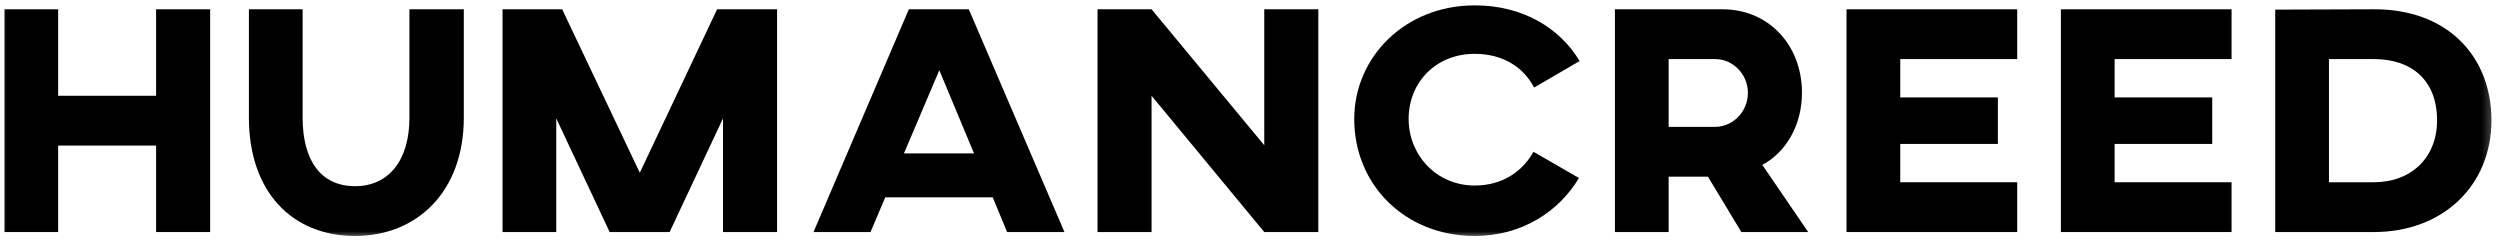
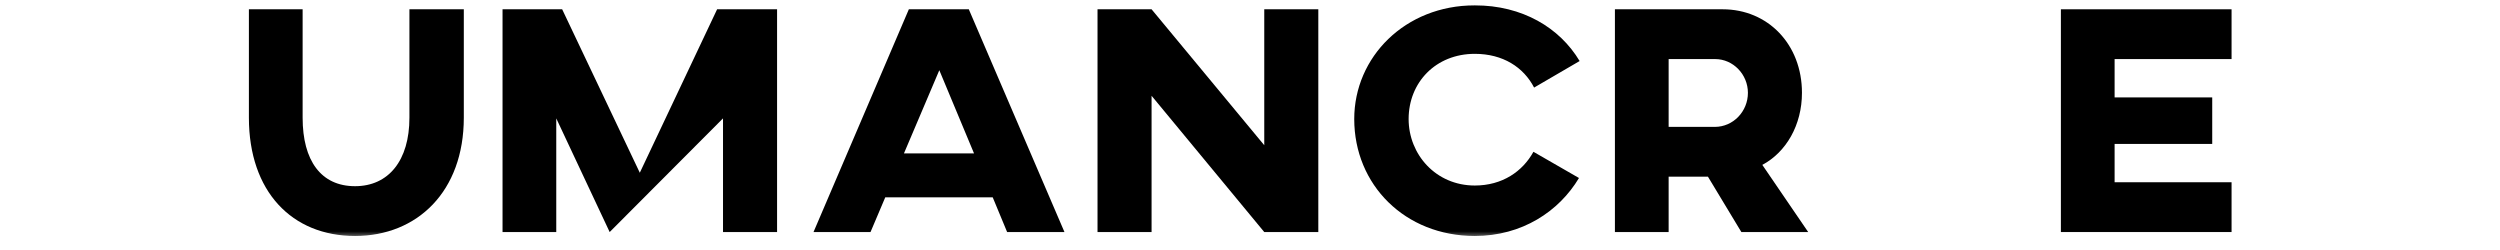
<svg xmlns="http://www.w3.org/2000/svg" width="200" height="20" viewBox="0 0 200 20" fill="none">
  <mask id="mask0_45_205" style="mask-type:luminance" maskUnits="userSpaceOnUse" x="0" y="0" width="200" height="20">
    <path d="M199.7 0H0V19.11H199.7V0Z" fill="white" />
  </mask>
  <g mask="url(#mask0_45_205)">
-     <path d="M16.812 0.743H12.488V7.662H4.652V0.743H0.354V18.564H4.652V11.645H12.488V18.564H16.812V0.743Z" fill="black" />
    <path d="M37.105 0.743H32.754V9.417C32.754 12.851 31.077 14.895 28.404 14.895C25.678 14.895 24.21 12.851 24.21 9.417V0.743H19.912V9.417C19.912 15.314 23.345 18.878 28.404 18.878C33.383 18.878 37.105 15.314 37.105 9.417V0.743Z" fill="black" />
-     <path d="M62.166 0.743H57.369L51.184 13.82L44.973 0.743H40.203V18.564H44.501V9.47L48.773 18.564H53.569L57.841 9.47V18.564H62.166V0.743Z" fill="black" />
+     <path d="M62.166 0.743H57.369L51.184 13.82L44.973 0.743H40.203V18.564H44.501V9.47L48.773 18.564L57.841 9.47V18.564H62.166V0.743Z" fill="black" />
    <path d="M80.57 18.564H85.157L77.504 0.743H72.708L65.081 18.564H69.642L70.821 15.786H79.417L80.57 18.564ZM72.315 12.274L75.145 5.617L77.923 12.274H72.315Z" fill="black" />
    <path d="M105.465 0.743H101.141V11.619L92.126 0.743H87.802V18.564H92.126V7.662L101.141 18.564H105.465V0.743Z" fill="black" />
    <path d="M122.675 12.143C121.81 13.716 120.184 14.842 117.984 14.842C114.865 14.842 112.69 12.353 112.69 9.522C112.69 6.587 114.865 4.307 117.984 4.307C120.237 4.307 121.888 5.381 122.728 7.006L126.37 4.883C124.771 2.21 121.784 0.428 117.984 0.428C112.401 0.428 108.339 4.569 108.339 9.522C108.339 14.79 112.401 18.878 117.984 18.878C121.758 18.878 124.72 16.913 126.318 14.24L122.675 12.143Z" fill="black" />
    <path d="M137.816 0.743H129.193V18.564H133.491V14.135H136.636L139.309 18.564H144.655L140.986 13.191C142.9 12.169 144.157 9.994 144.157 7.426C144.157 3.547 141.432 0.743 137.816 0.743ZM137.213 4.726C138.653 4.726 139.833 5.958 139.833 7.426C139.833 8.92 138.653 10.151 137.186 10.151H133.491V4.726H137.213Z" fill="black" />
-     <path d="M147.722 0.743V18.564H161.377V14.58H152.021V11.514H159.83V7.793H152.021V4.726H161.377V0.743H147.722Z" fill="black" />
    <path d="M164.871 0.743V18.564H178.525V14.58H169.168V11.514H176.978V7.793H169.168V4.726H178.525V0.743H164.871Z" fill="black" />
-     <path d="M189.906 0.743L182.018 0.769V18.564H189.906C195.463 18.564 199.316 14.816 199.316 9.627C199.316 4.49 195.777 0.716 189.906 0.743ZM186.317 4.726H189.906C192.947 4.726 194.965 6.43 194.965 9.627C194.965 12.615 192.895 14.58 189.906 14.58H186.317V4.726Z" fill="black" />
  </g>
</svg>